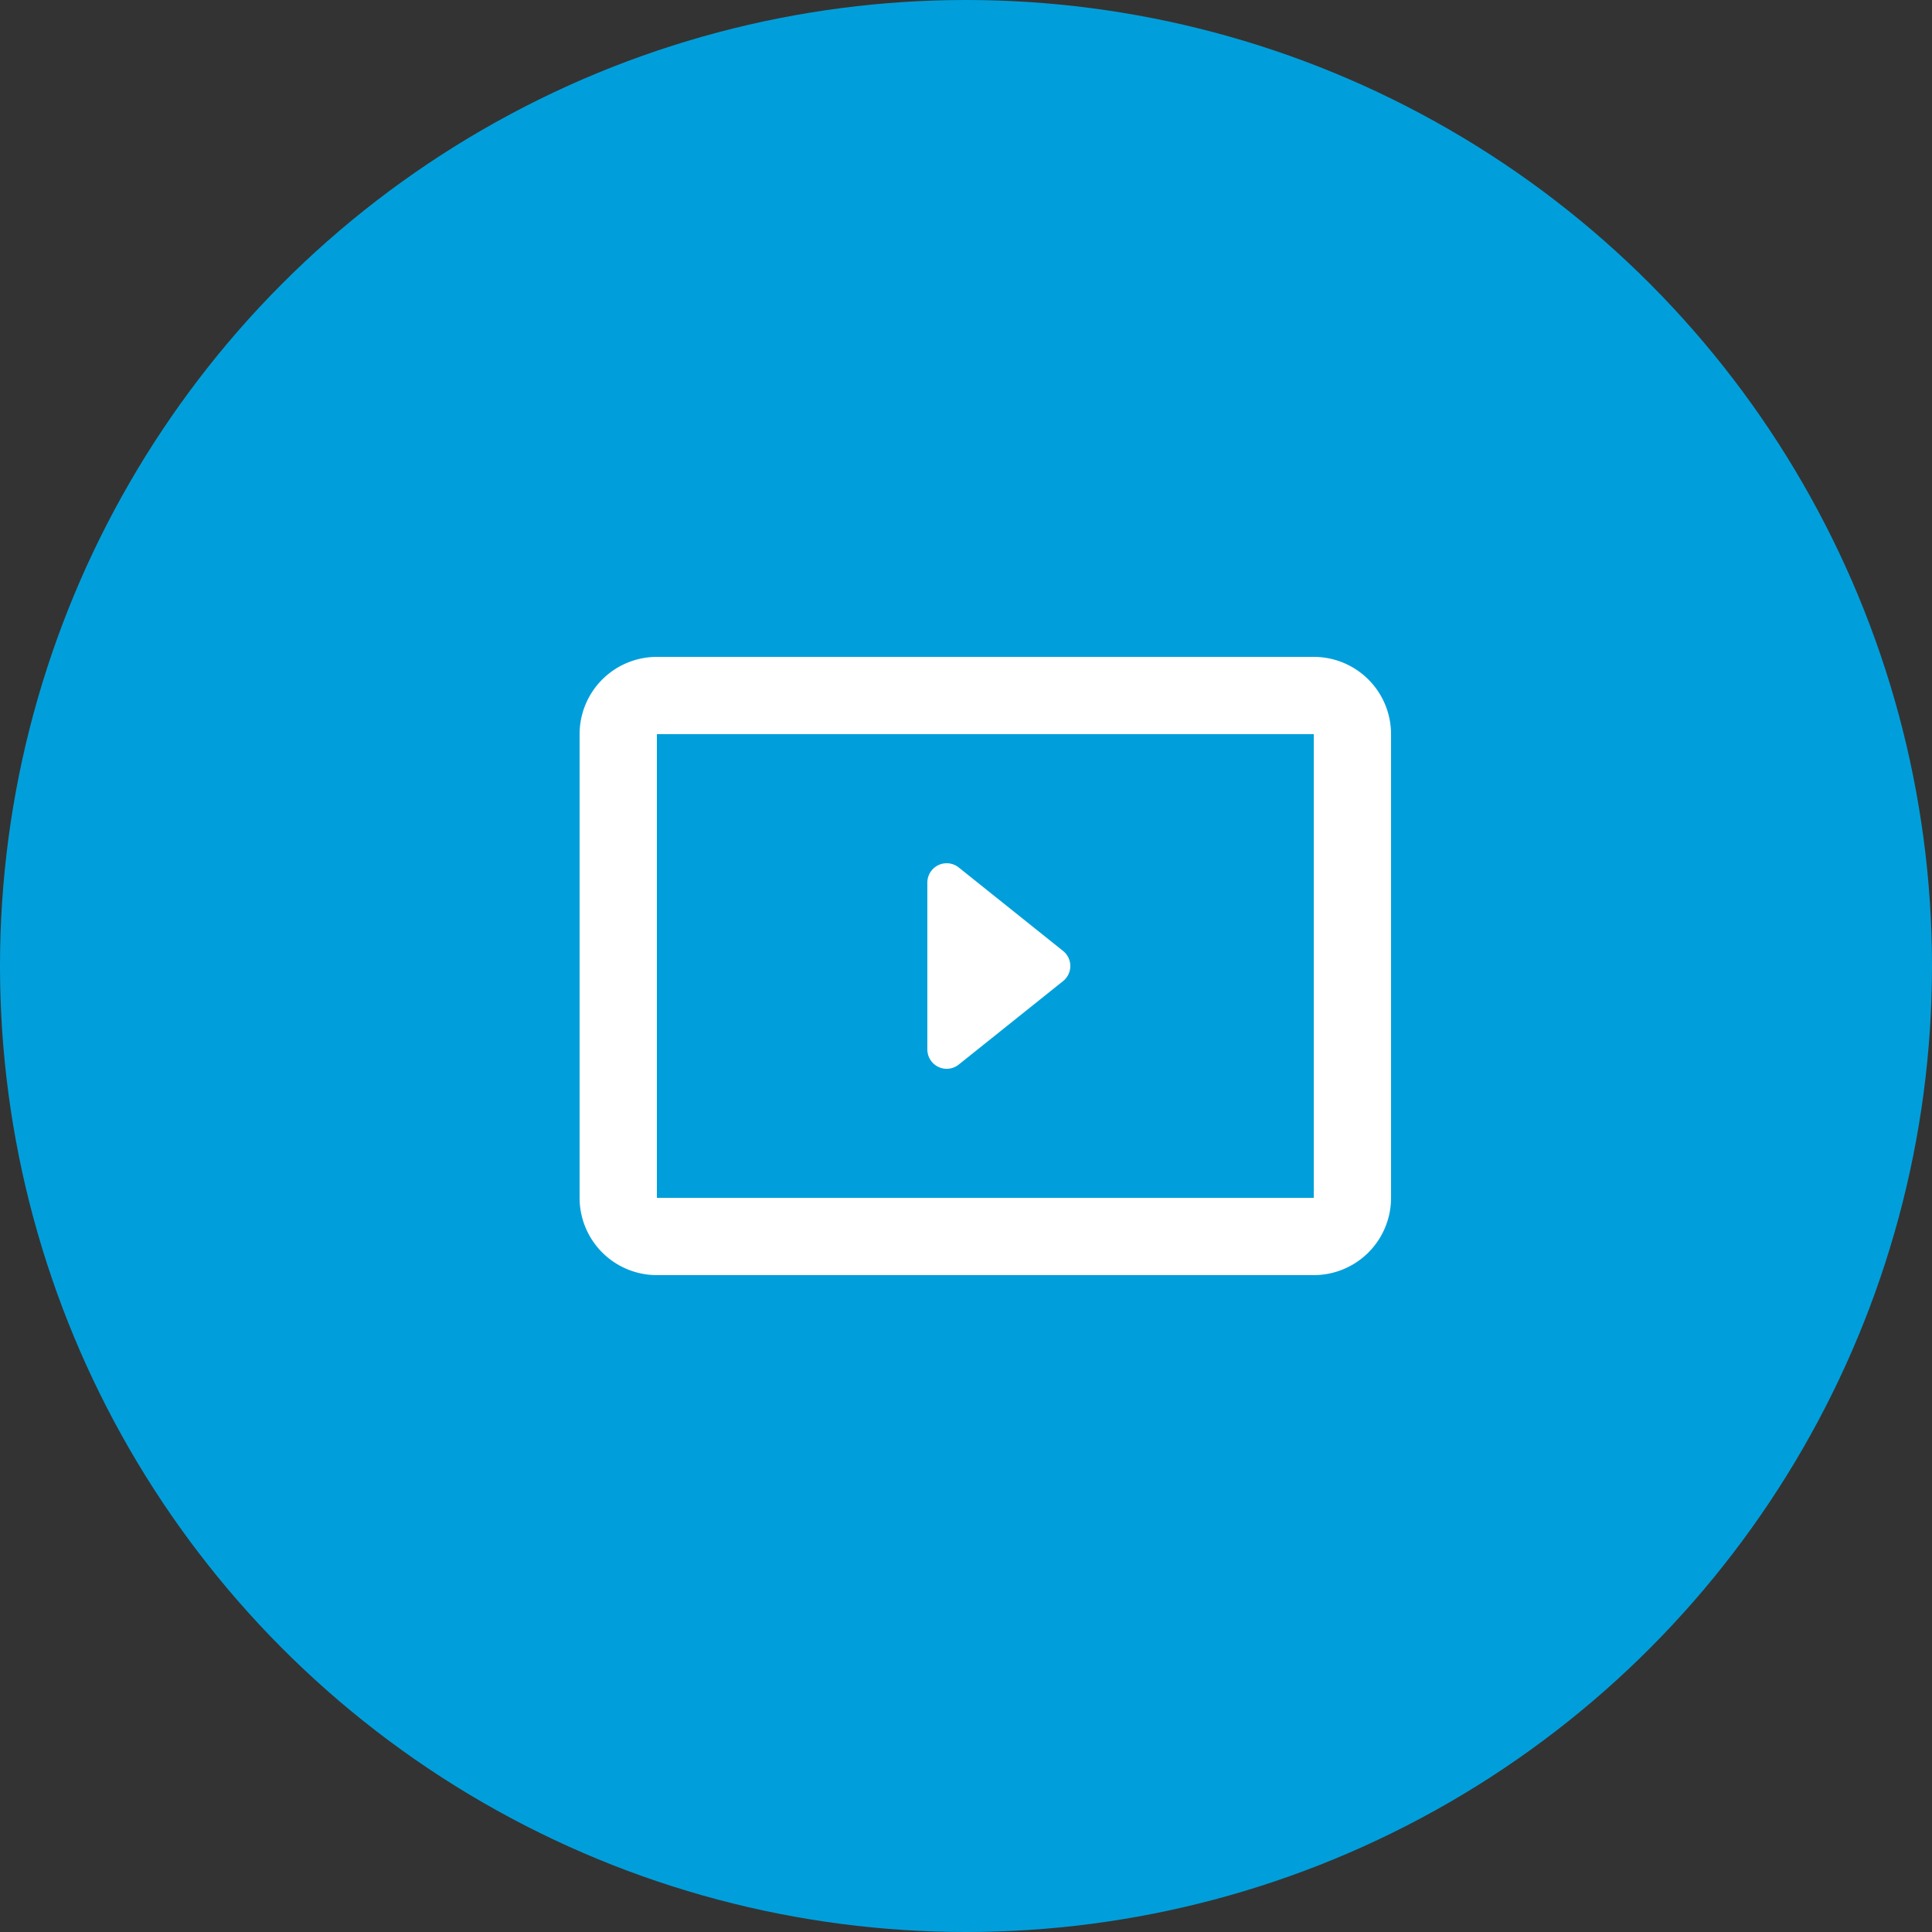
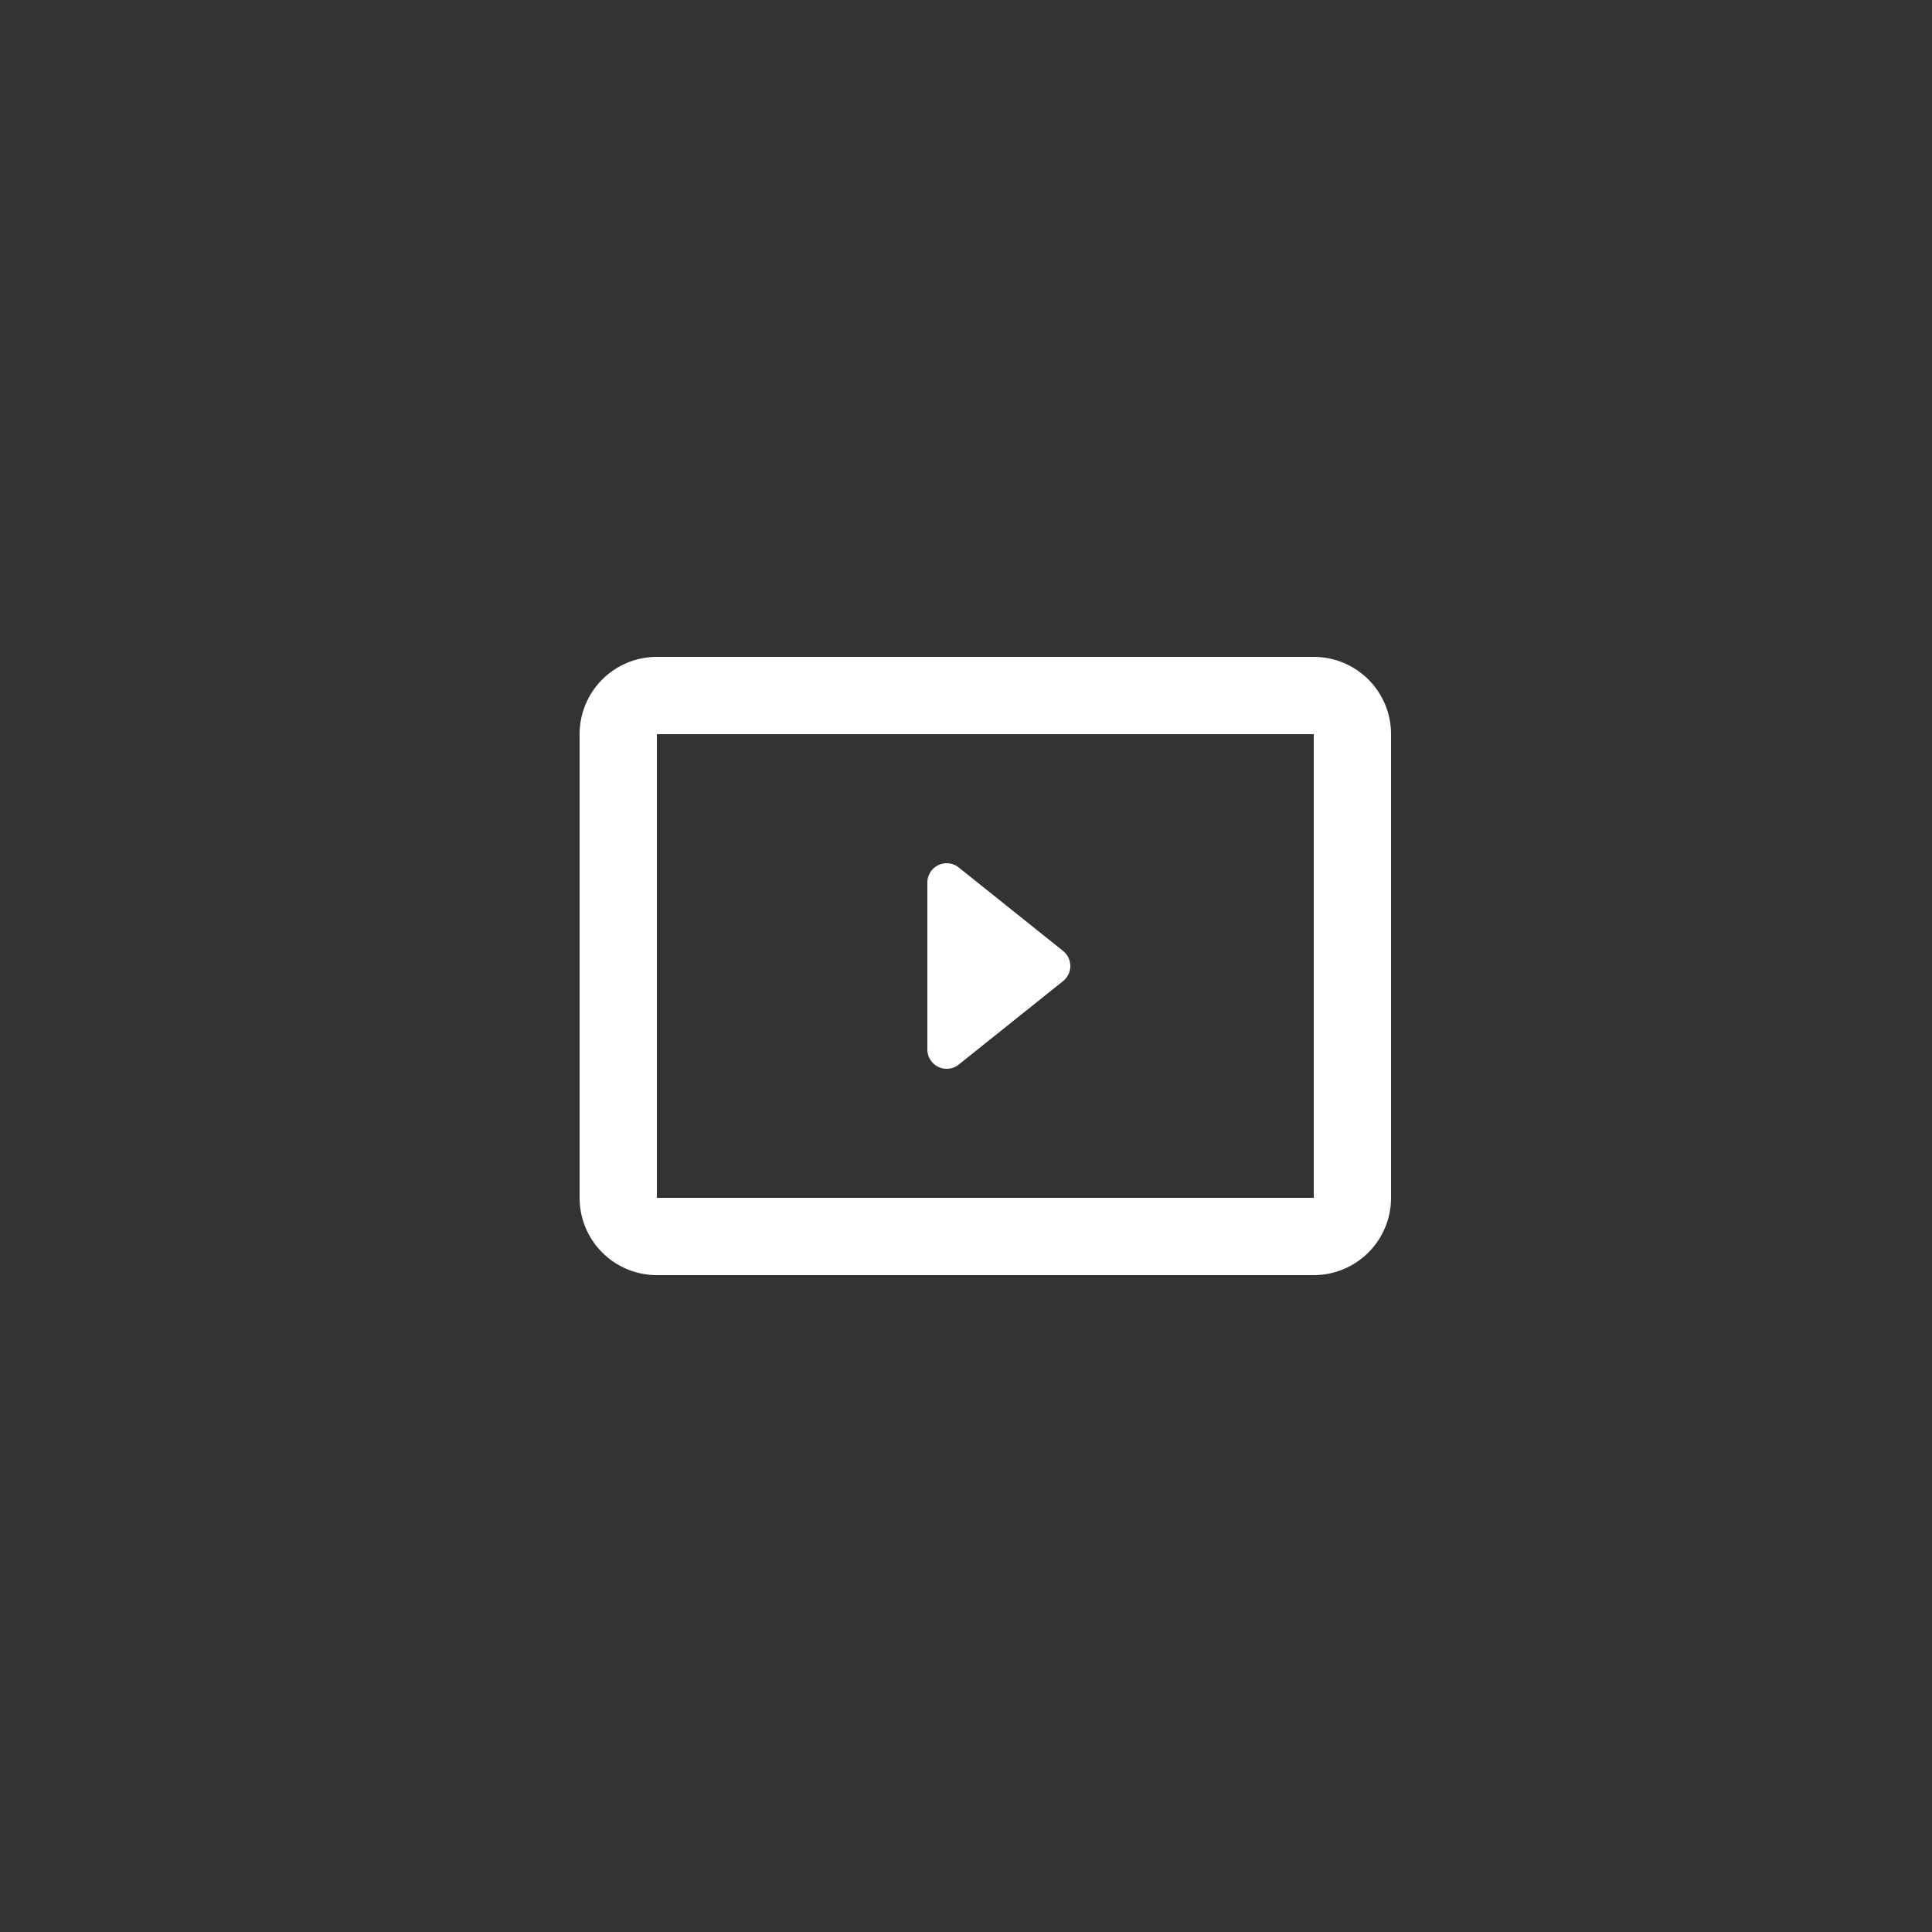
<svg xmlns="http://www.w3.org/2000/svg" width="50" height="50" viewBox="0 0 50 50">
  <rect x="0" y="0" width="50" height="50" fill="#333333" stroke="none" />
  <g transform="translate(-1295 -2446)">
-     <circle cx="25" cy="25" r="25" transform="translate(1295 2446)" fill="#009fdb" />
    <g transform="translate(0 -48)">
      <path d="M2,2V14H19V2H2M2,0H19a2,2,0,0,1,2,2V14a2,2,0,0,1-2,2H2a2,2,0,0,1-2-2V2A2,2,0,0,1,2,0Z" transform="translate(1310 2511)" fill="#fff" />
      <path d="M2.81.488a.5.5,0,0,1,.781,0l2.16,2.7A.5.5,0,0,1,5.36,4H1.04a.5.5,0,0,1-.39-.812Z" transform="translate(1323 2515.8) rotate(90)" fill="#fff" />
    </g>
  </g>
</svg>